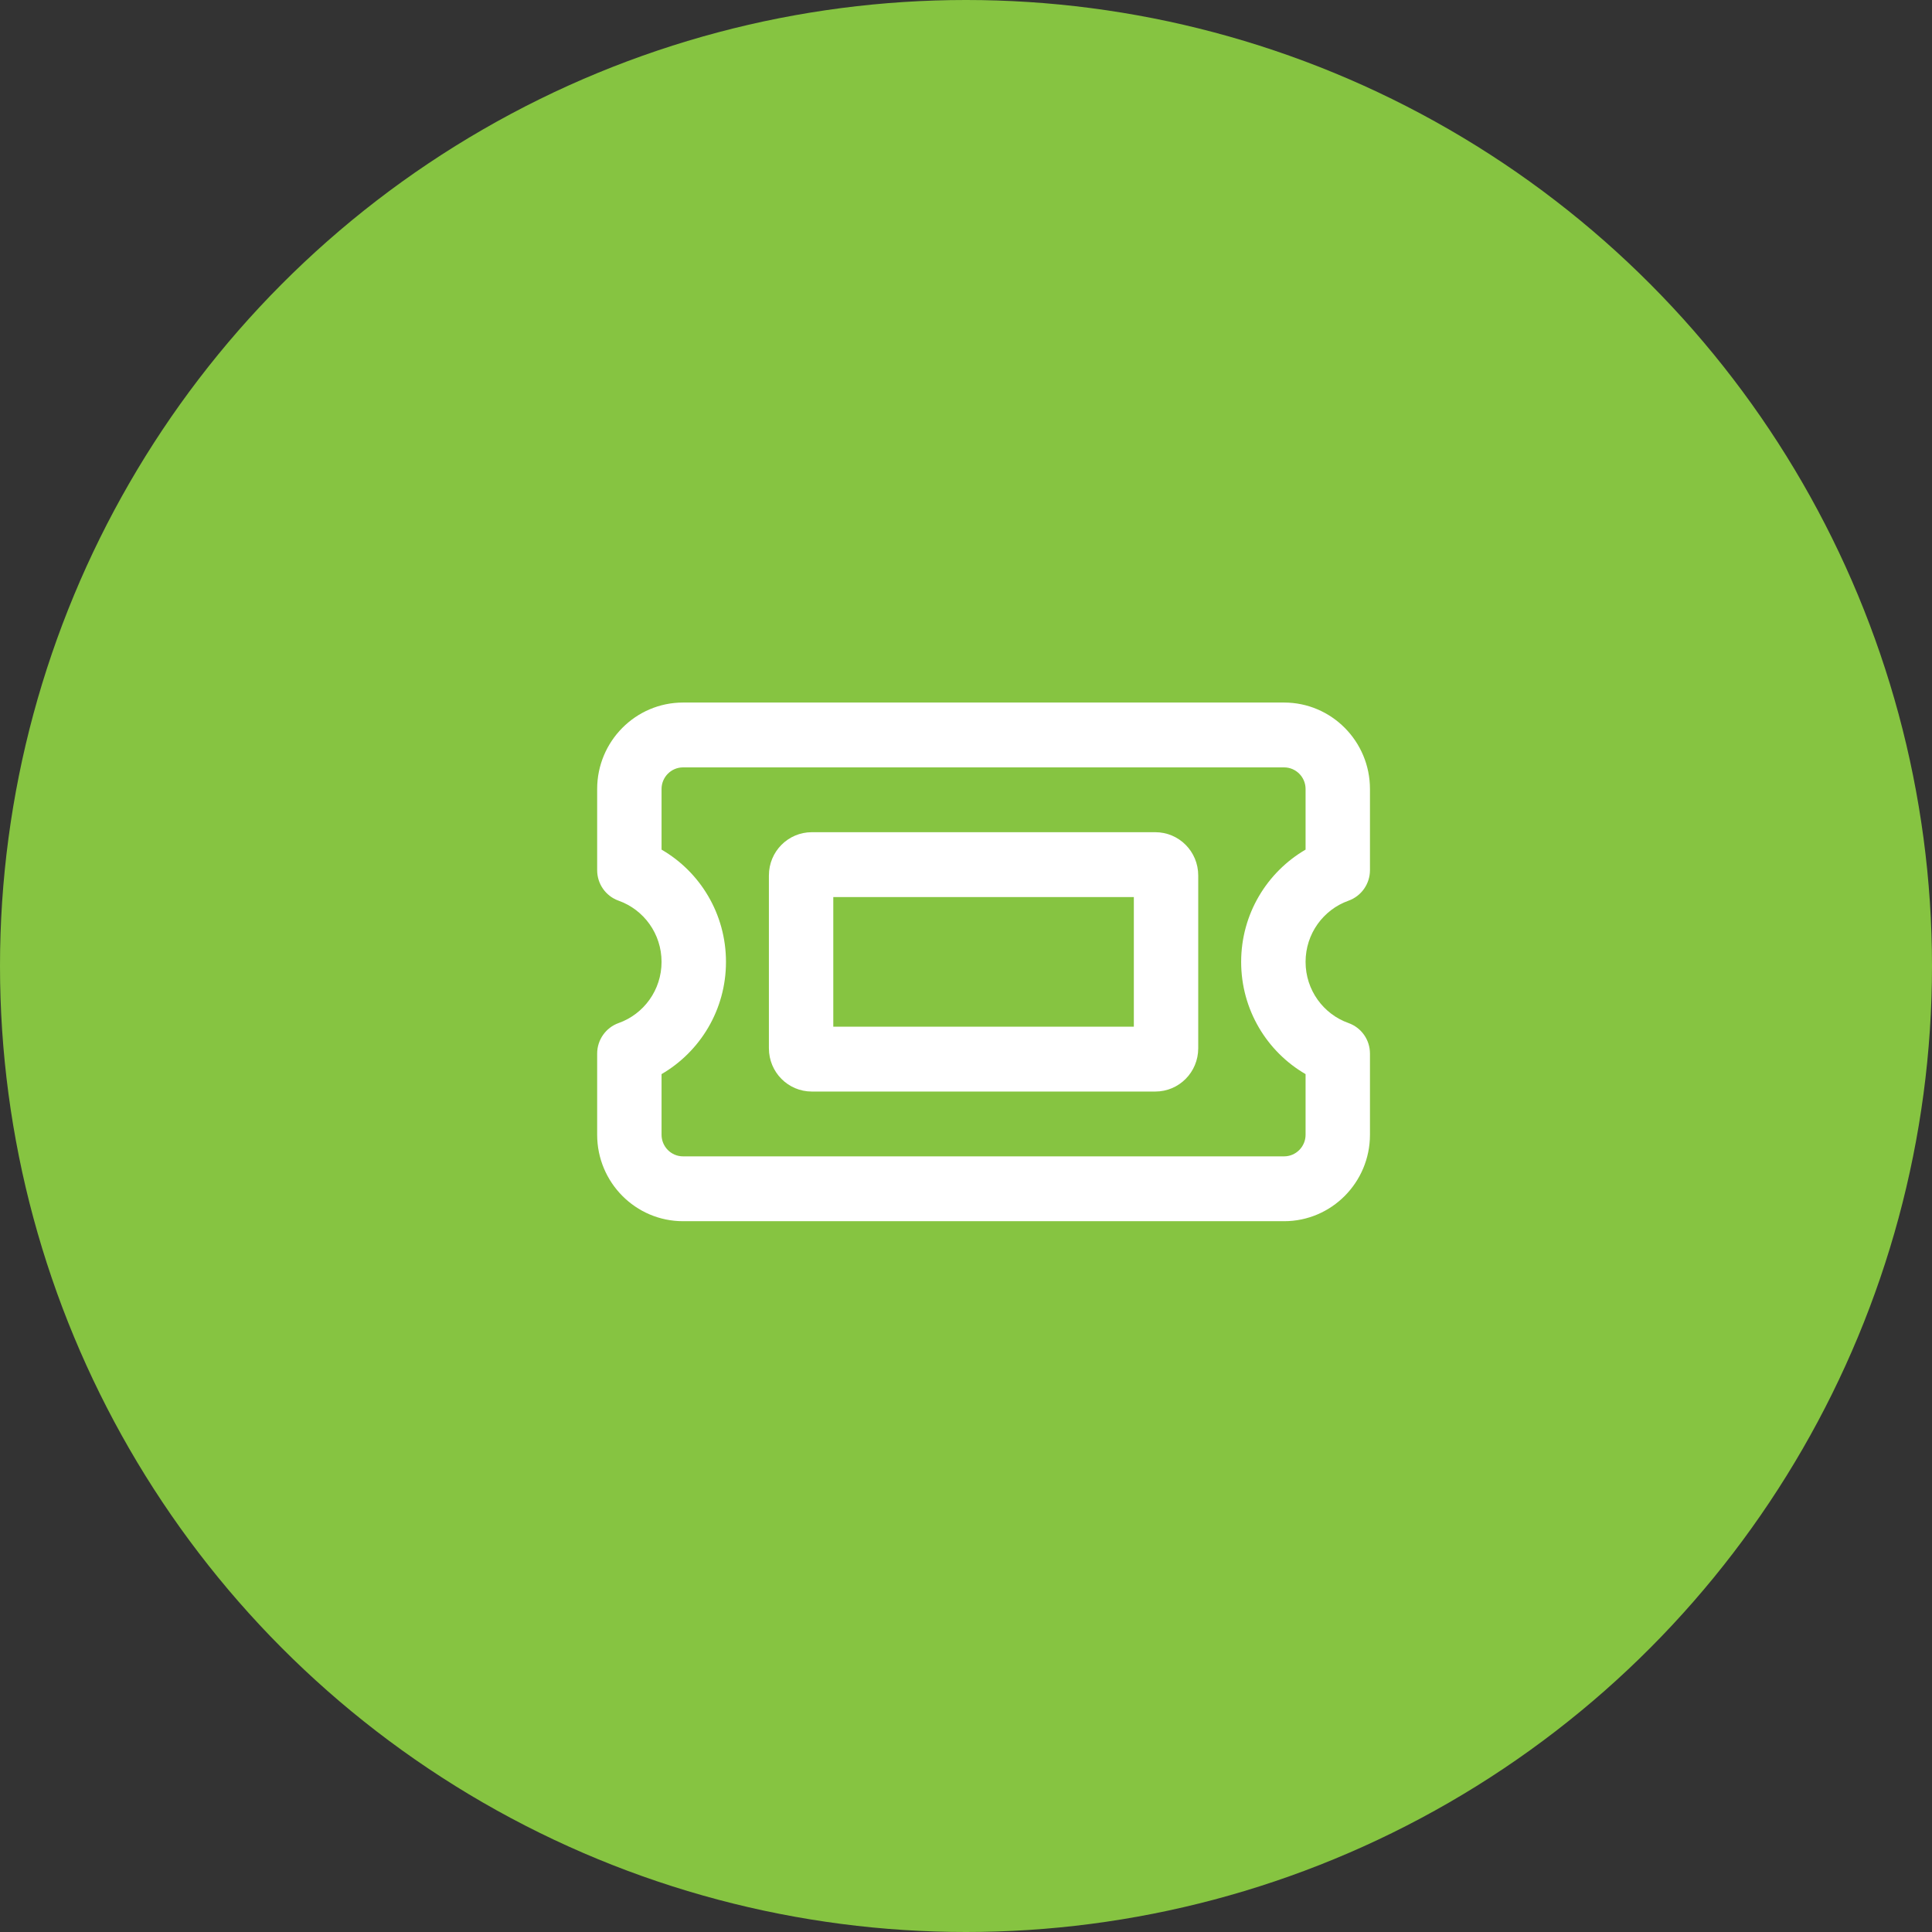
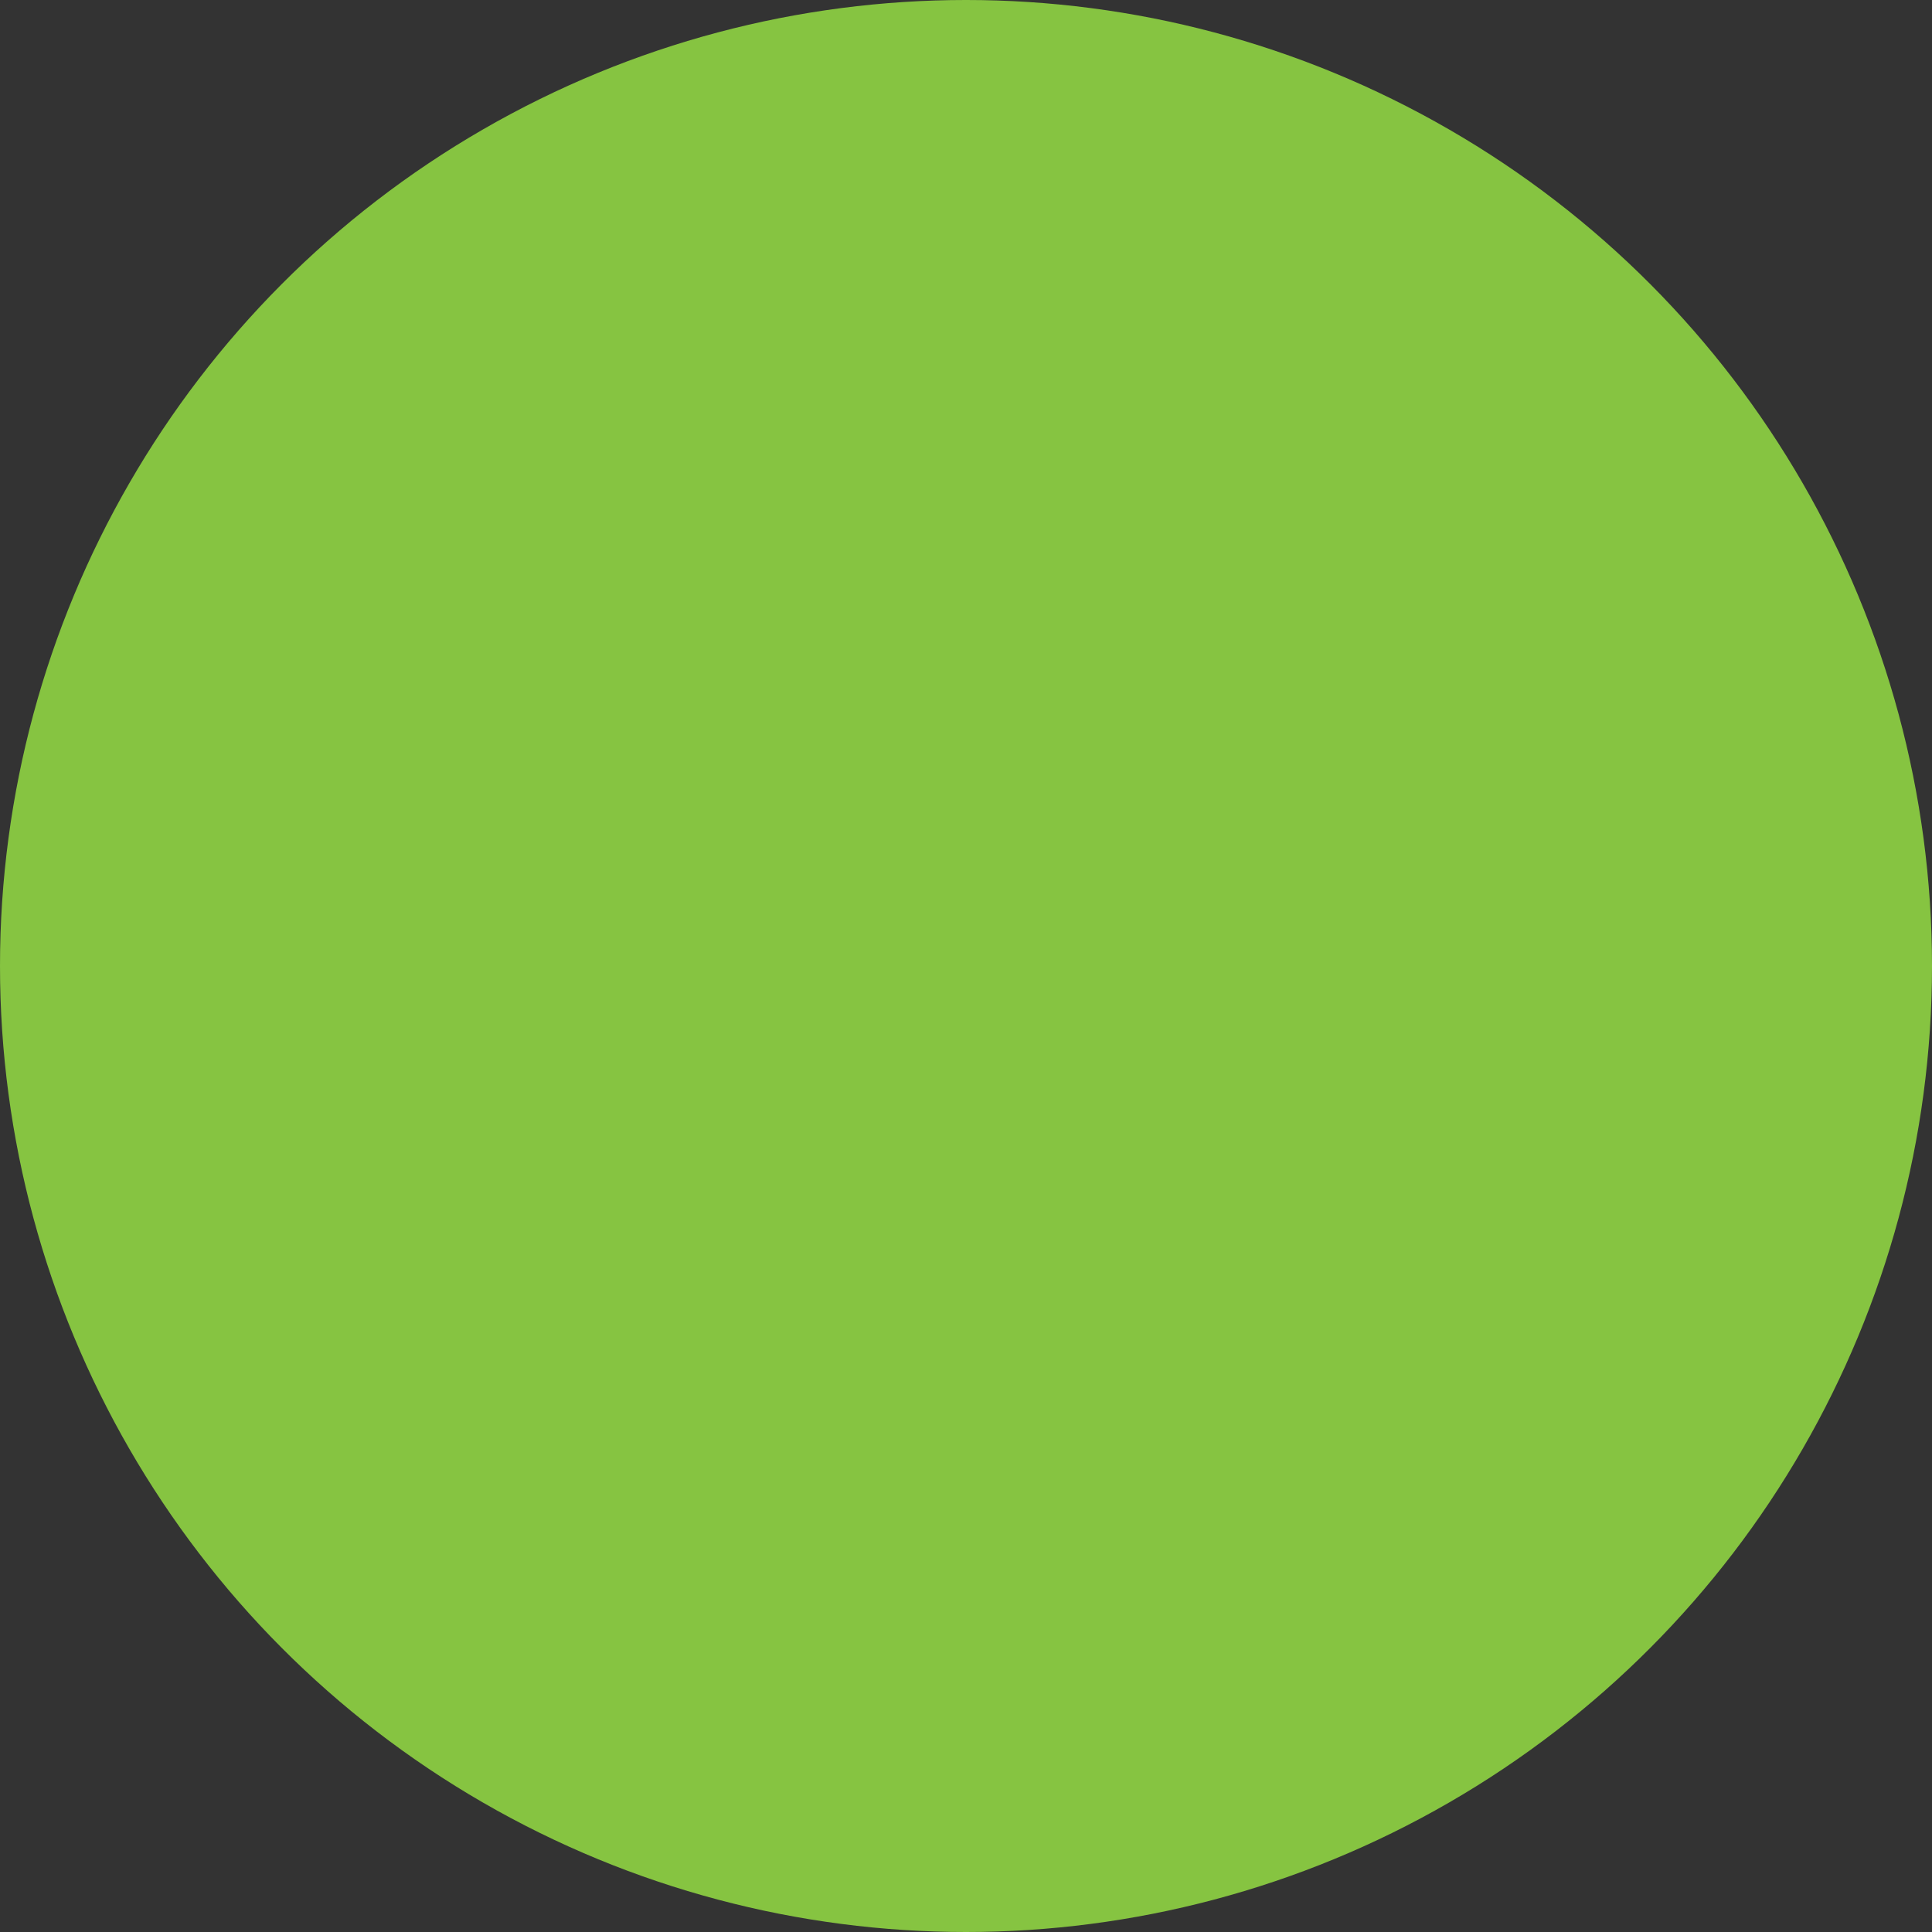
<svg xmlns="http://www.w3.org/2000/svg" width="55" height="55" viewBox="0 0 55 55" fill="none">
  <rect x="0" y="0" width="55" height="55" fill="#333333" stroke="none" />
  <rect width="55" height="55" fill="none" />
  <g id="Charity Partners V2" clip-path="url(#clip0_587_1061)">
    <rect width="1680" height="6752" transform="translate(-384 -1423)" fill="none" />
    <g id="Group 287">
      <g id="Group 283">
        <circle id="Ellipse 25" cx="27.5" cy="27.5" r="27.5" fill="#86C441" />
-         <path id="Vector" d="M19.444 20C18.096 20 17 21.104 17 22.461V24.772C17 25.164 17.244 25.51 17.611 25.641C18.325 25.895 18.833 26.579 18.833 27.383C18.833 28.186 18.325 28.871 17.611 29.124C17.244 29.255 17 29.605 17 29.993V32.304C17 33.662 18.096 34.765 19.444 34.765H36.556C37.904 34.765 39 33.662 39 32.304V29.993C39 29.601 38.756 29.255 38.389 29.124C37.675 28.871 37.167 28.186 37.167 27.383C37.167 26.579 37.675 25.895 38.389 25.641C38.756 25.51 39 25.16 39 24.772V22.461C39 21.104 37.904 20 36.556 20H19.444ZM18.833 22.461C18.833 22.122 19.108 21.846 19.444 21.846H36.556C36.892 21.846 37.167 22.122 37.167 22.461V24.187C36.071 24.826 35.333 26.017 35.333 27.383C35.333 28.748 36.071 29.943 37.167 30.578V32.304C37.167 32.643 36.892 32.919 36.556 32.919H19.444C19.108 32.919 18.833 32.643 18.833 32.304V30.578C19.93 29.939 20.667 28.748 20.667 27.383C20.667 26.017 19.93 24.822 18.833 24.187V22.461ZM32.278 29.228H23.722V25.537H32.278V29.228ZM21.889 24.922V29.843C21.889 30.524 22.435 31.074 23.111 31.074H32.889C33.565 31.074 34.111 30.524 34.111 29.843V24.922C34.111 24.241 33.565 23.691 32.889 23.691H23.111C22.435 23.691 21.889 24.241 21.889 24.922Z" fill="white" />
      </g>
    </g>
  </g>
  <defs>
    <clipPath id="clip0_587_1061">
      <rect width="1680" height="6752" fill="white" transform="translate(-384 -1423)" />
    </clipPath>
  </defs>
</svg>